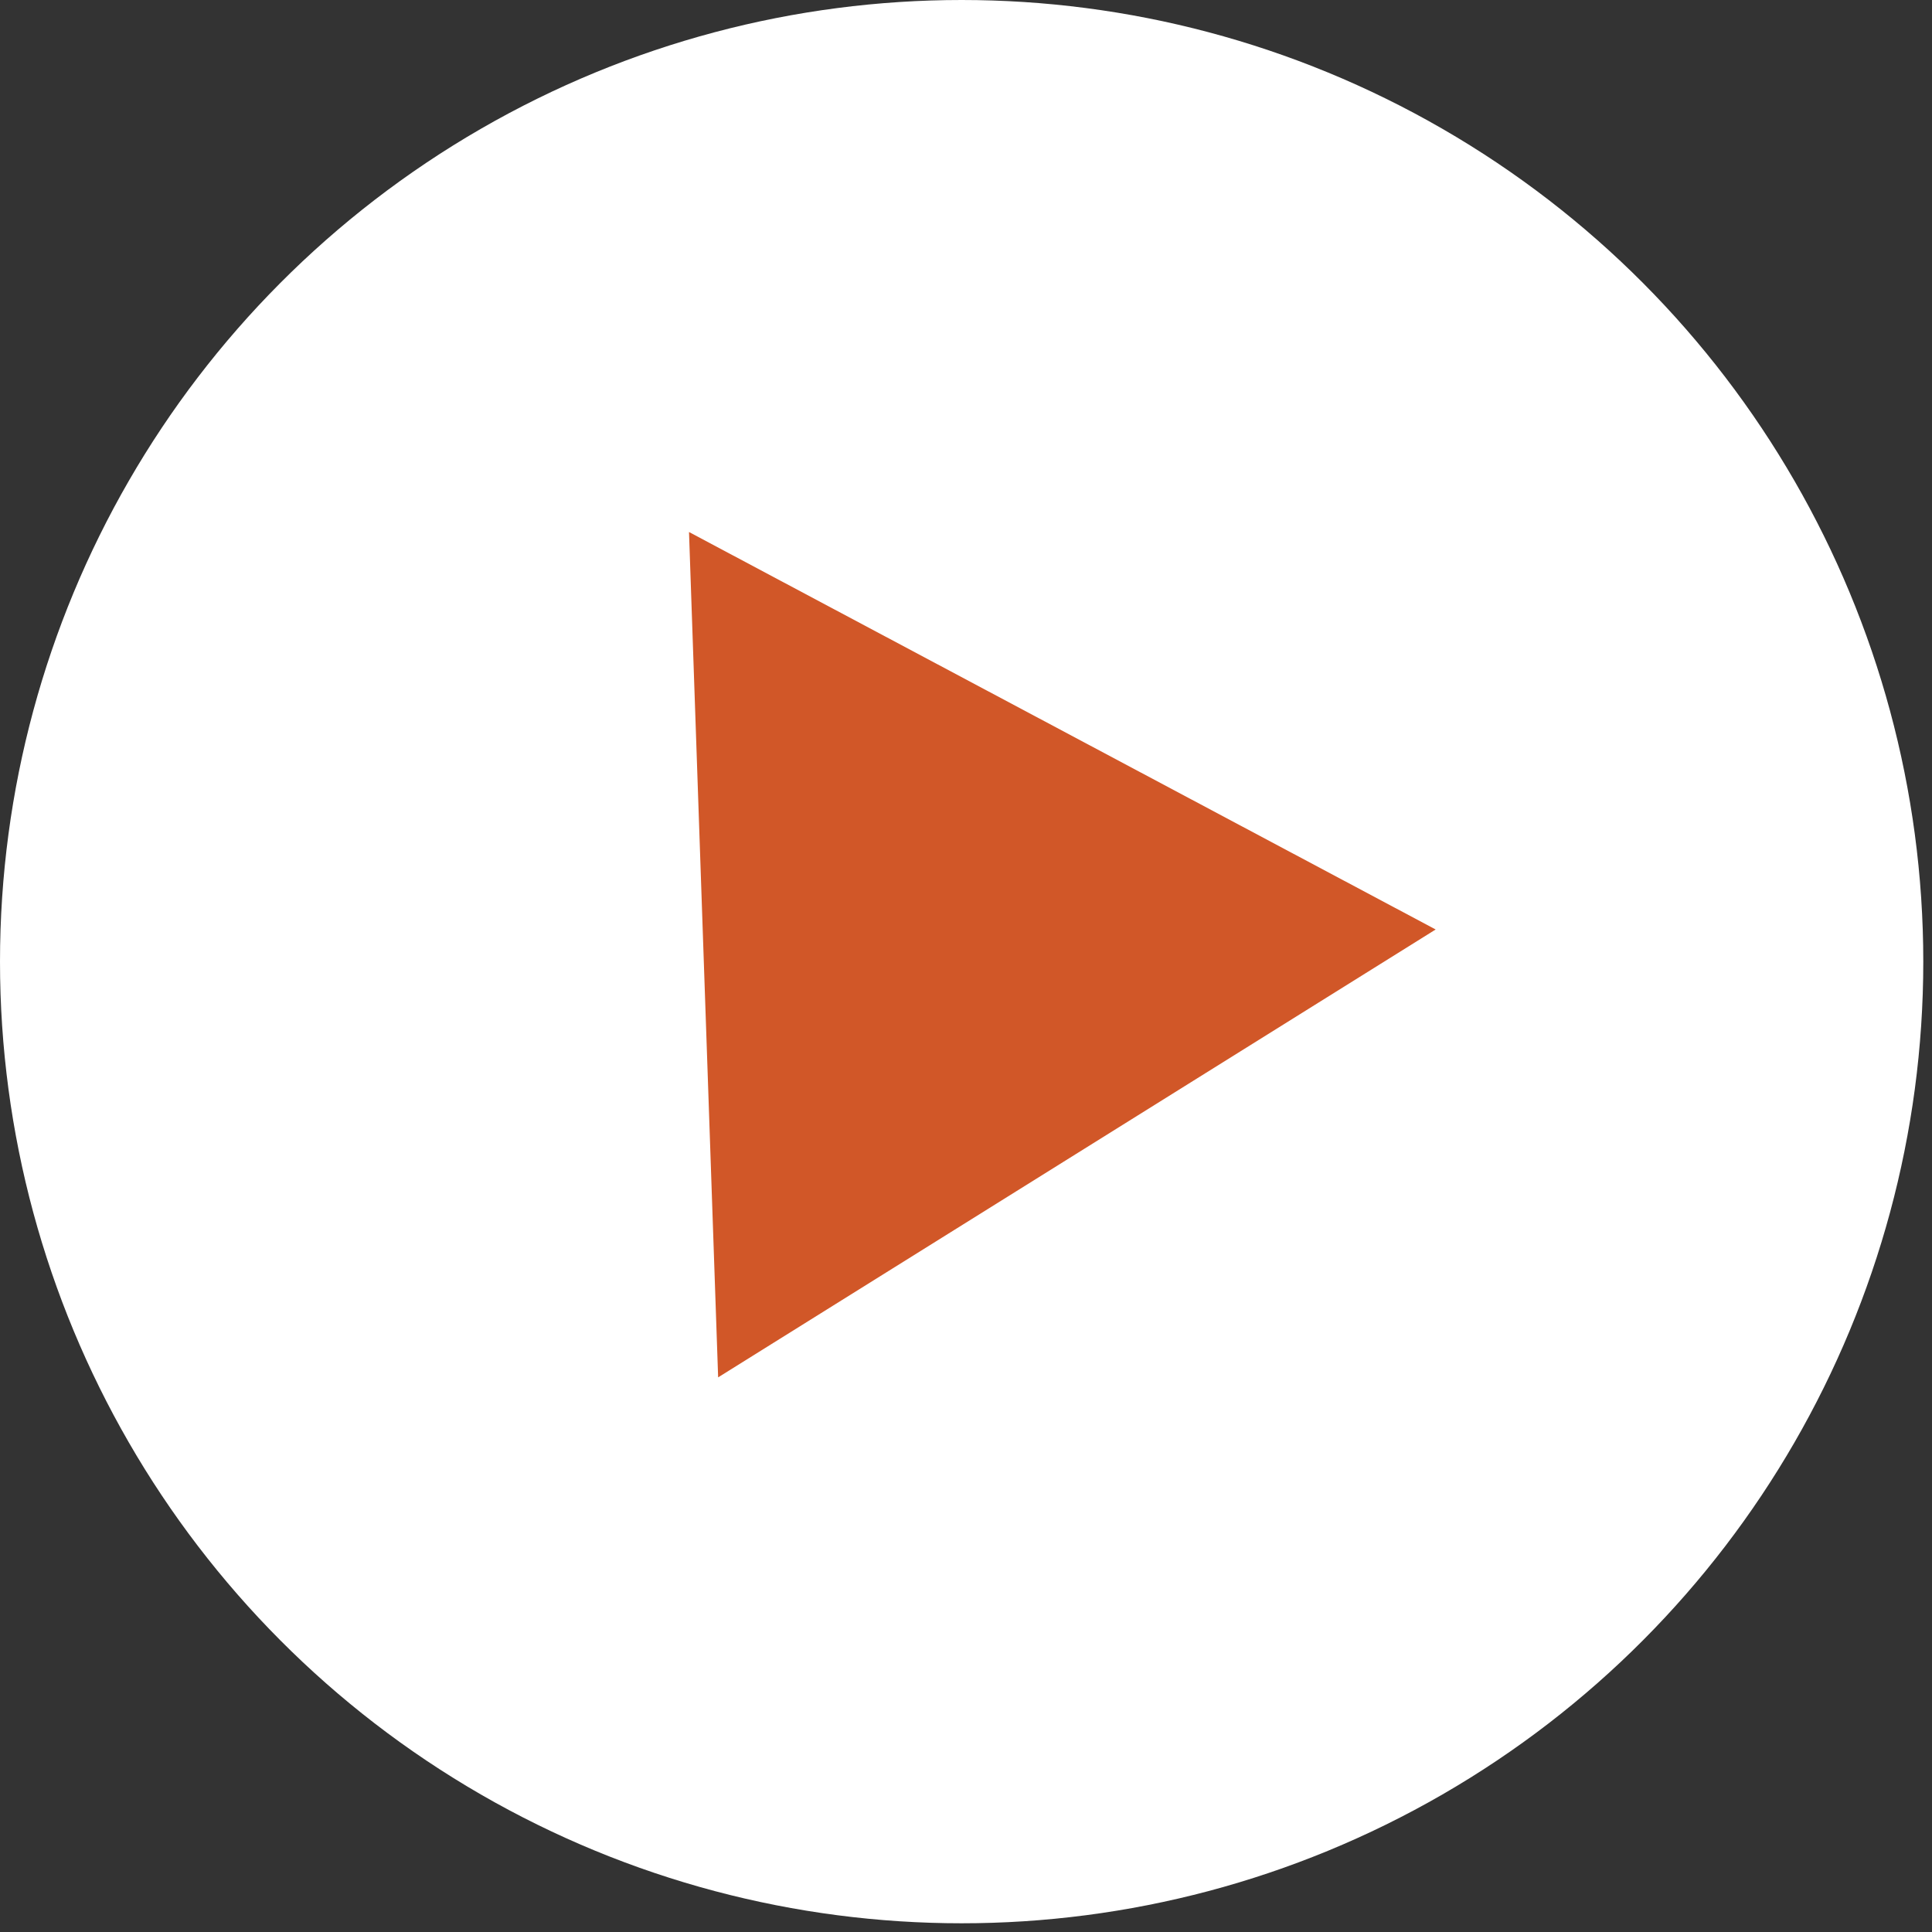
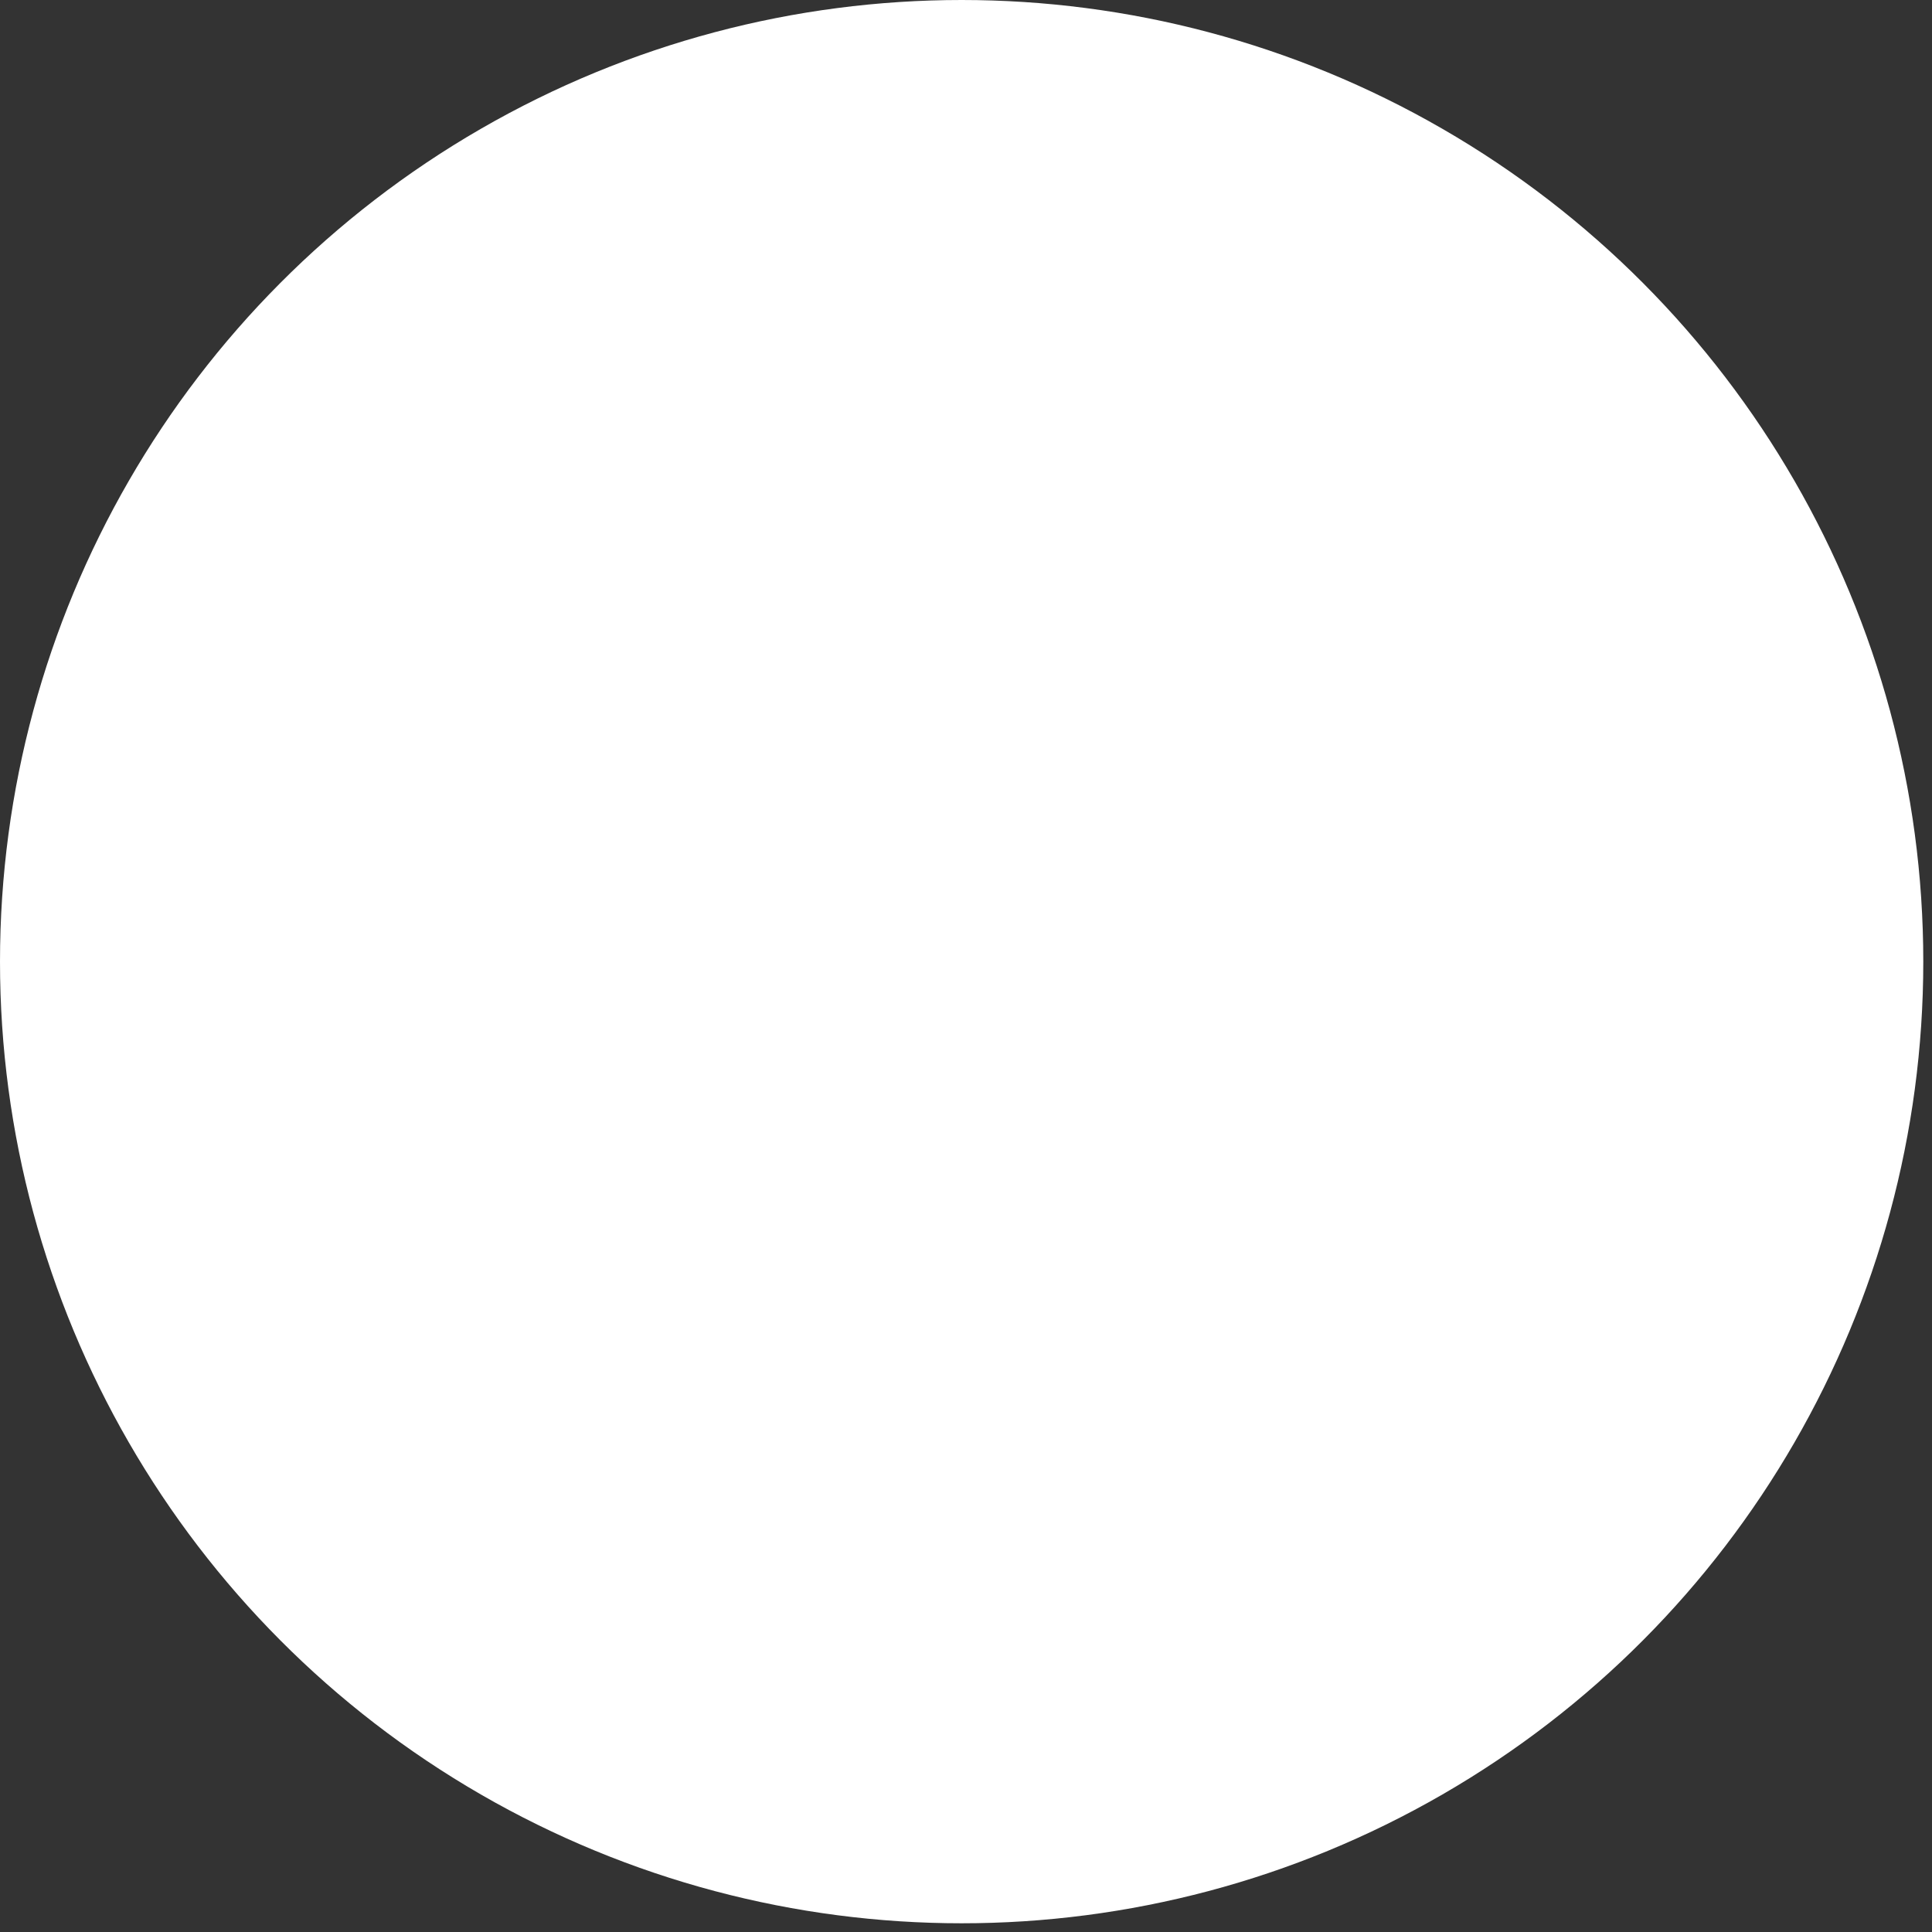
<svg xmlns="http://www.w3.org/2000/svg" width="51" height="51" viewBox="0 0 51 51" fill="none">
  <rect x="0" y="0" width="51" height="51" fill="#333333" stroke="none" />
  <circle cx="25.385" cy="25.385" r="25.385" fill="white" />
-   <path d="M37.898 24.536L18.957 36.359L18.188 14.044L37.898 24.536Z" fill="#D15728" />
</svg>